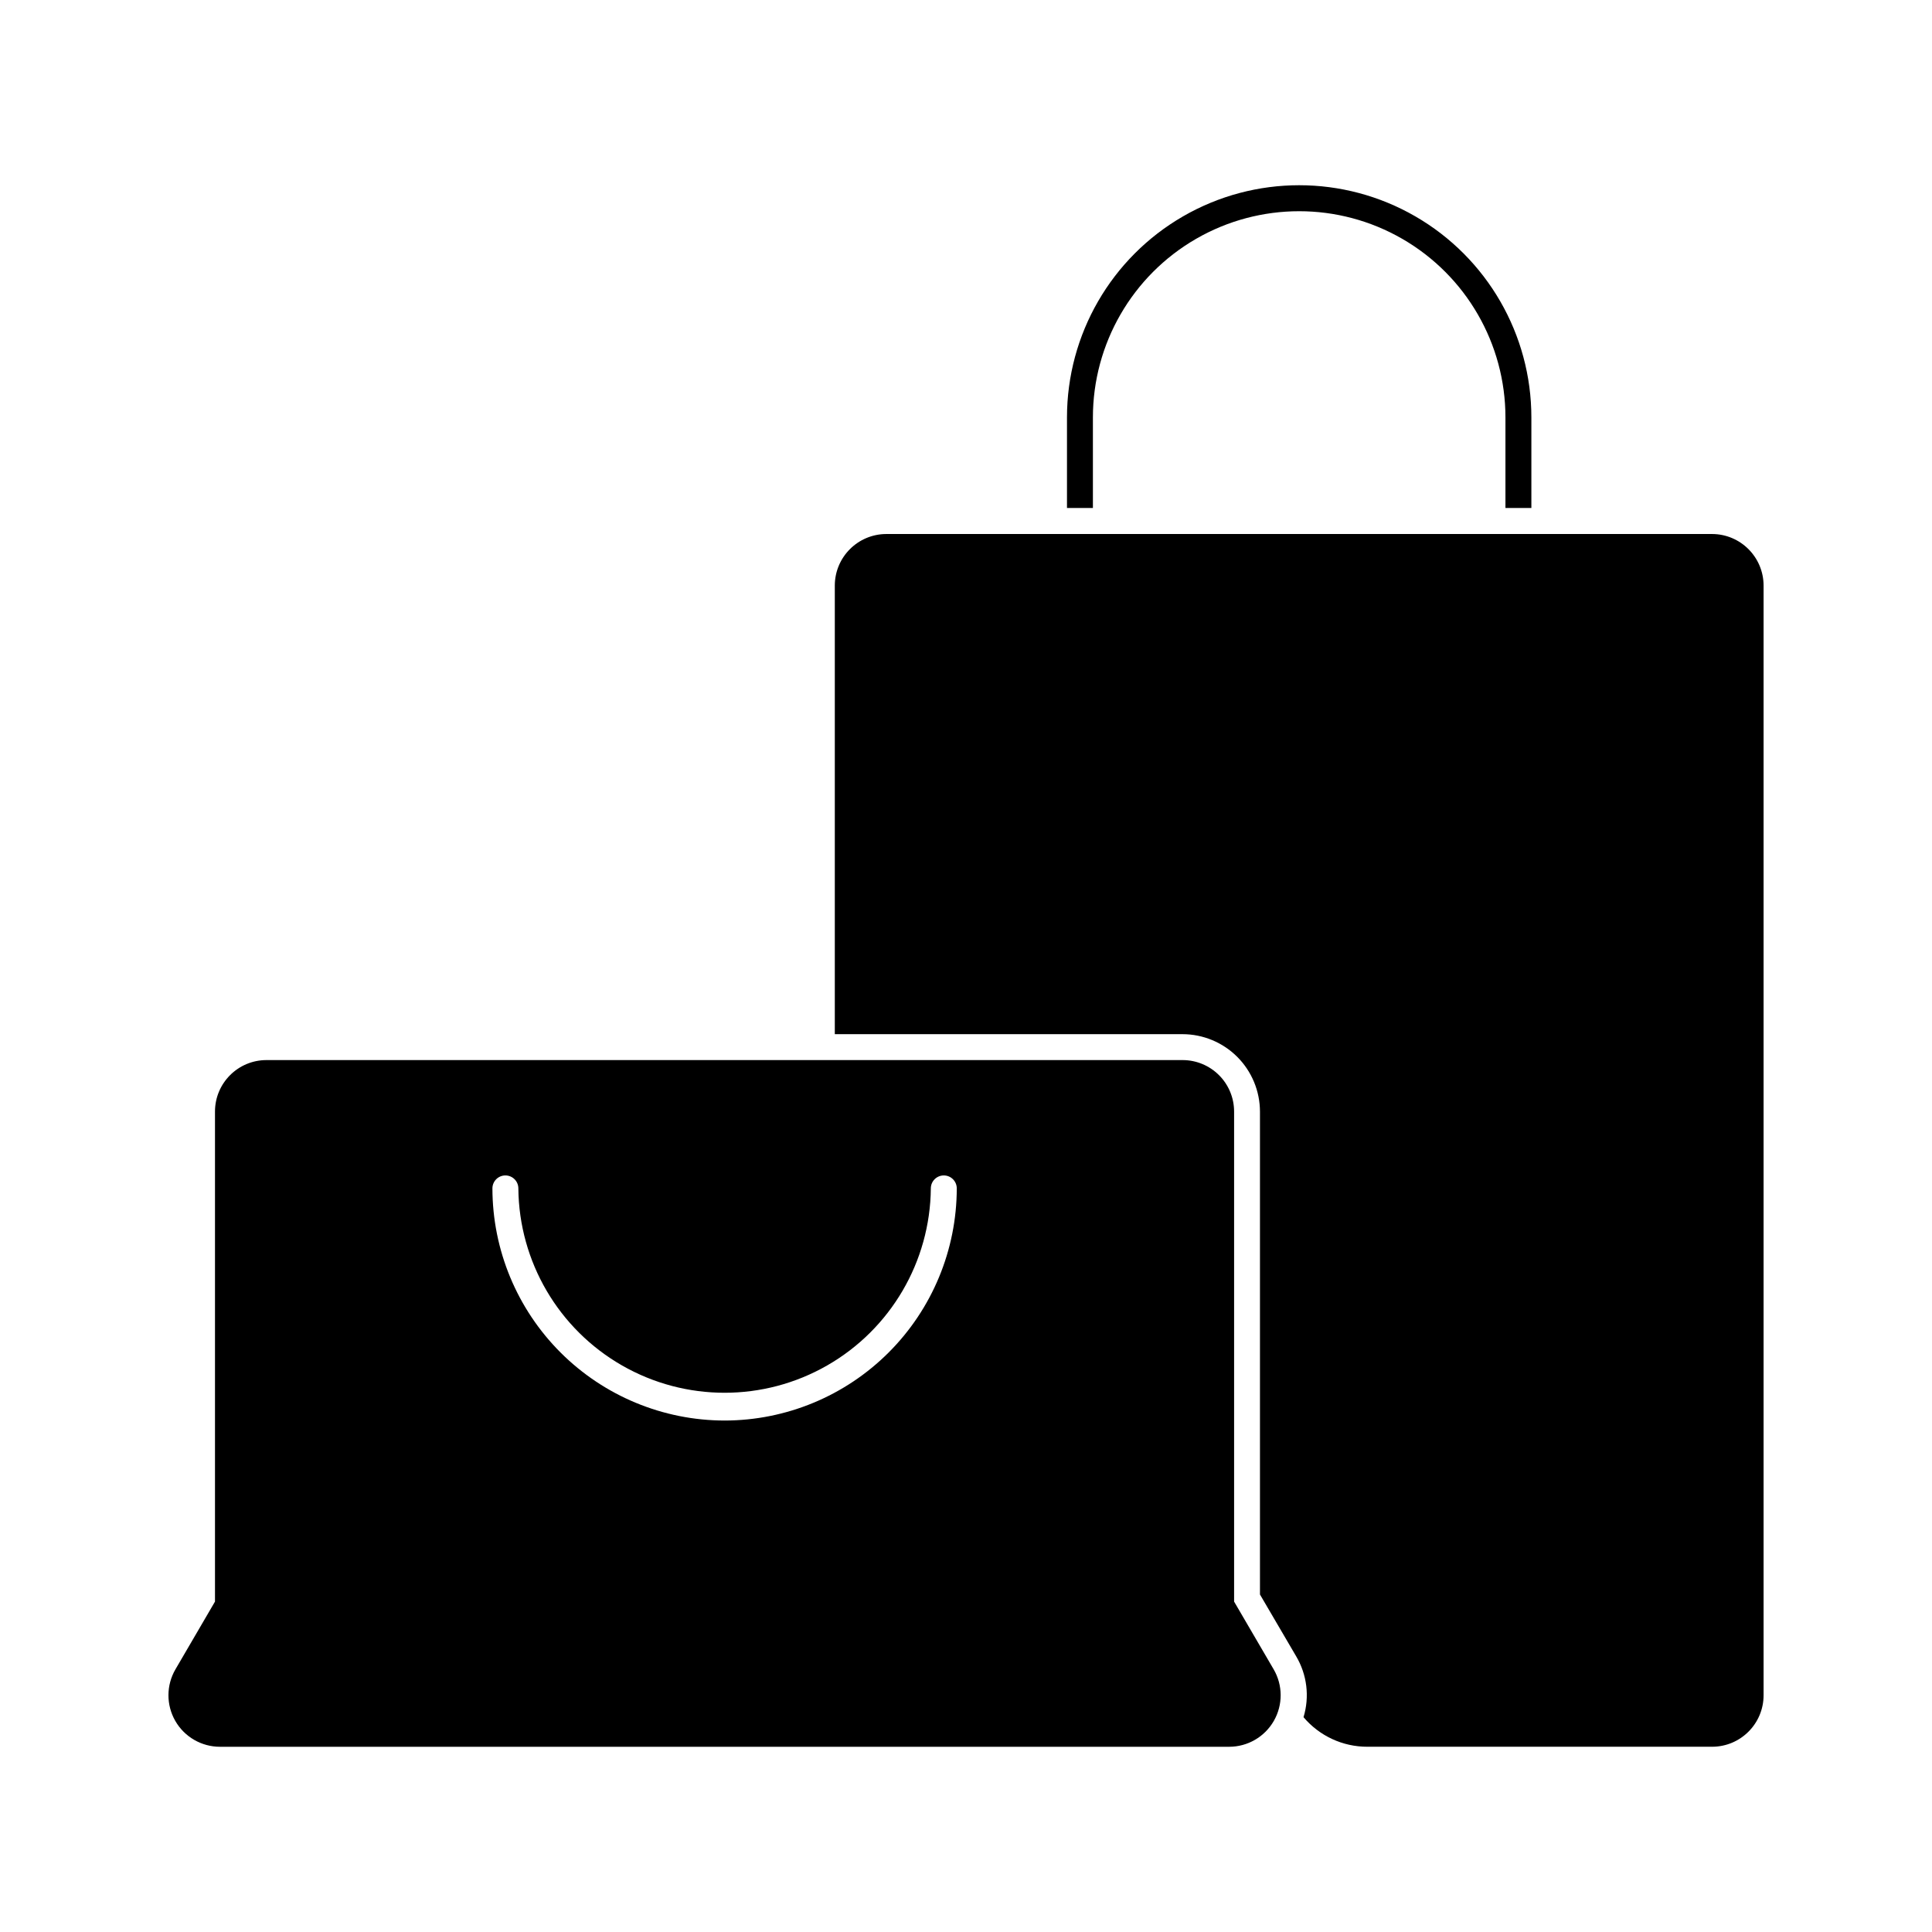
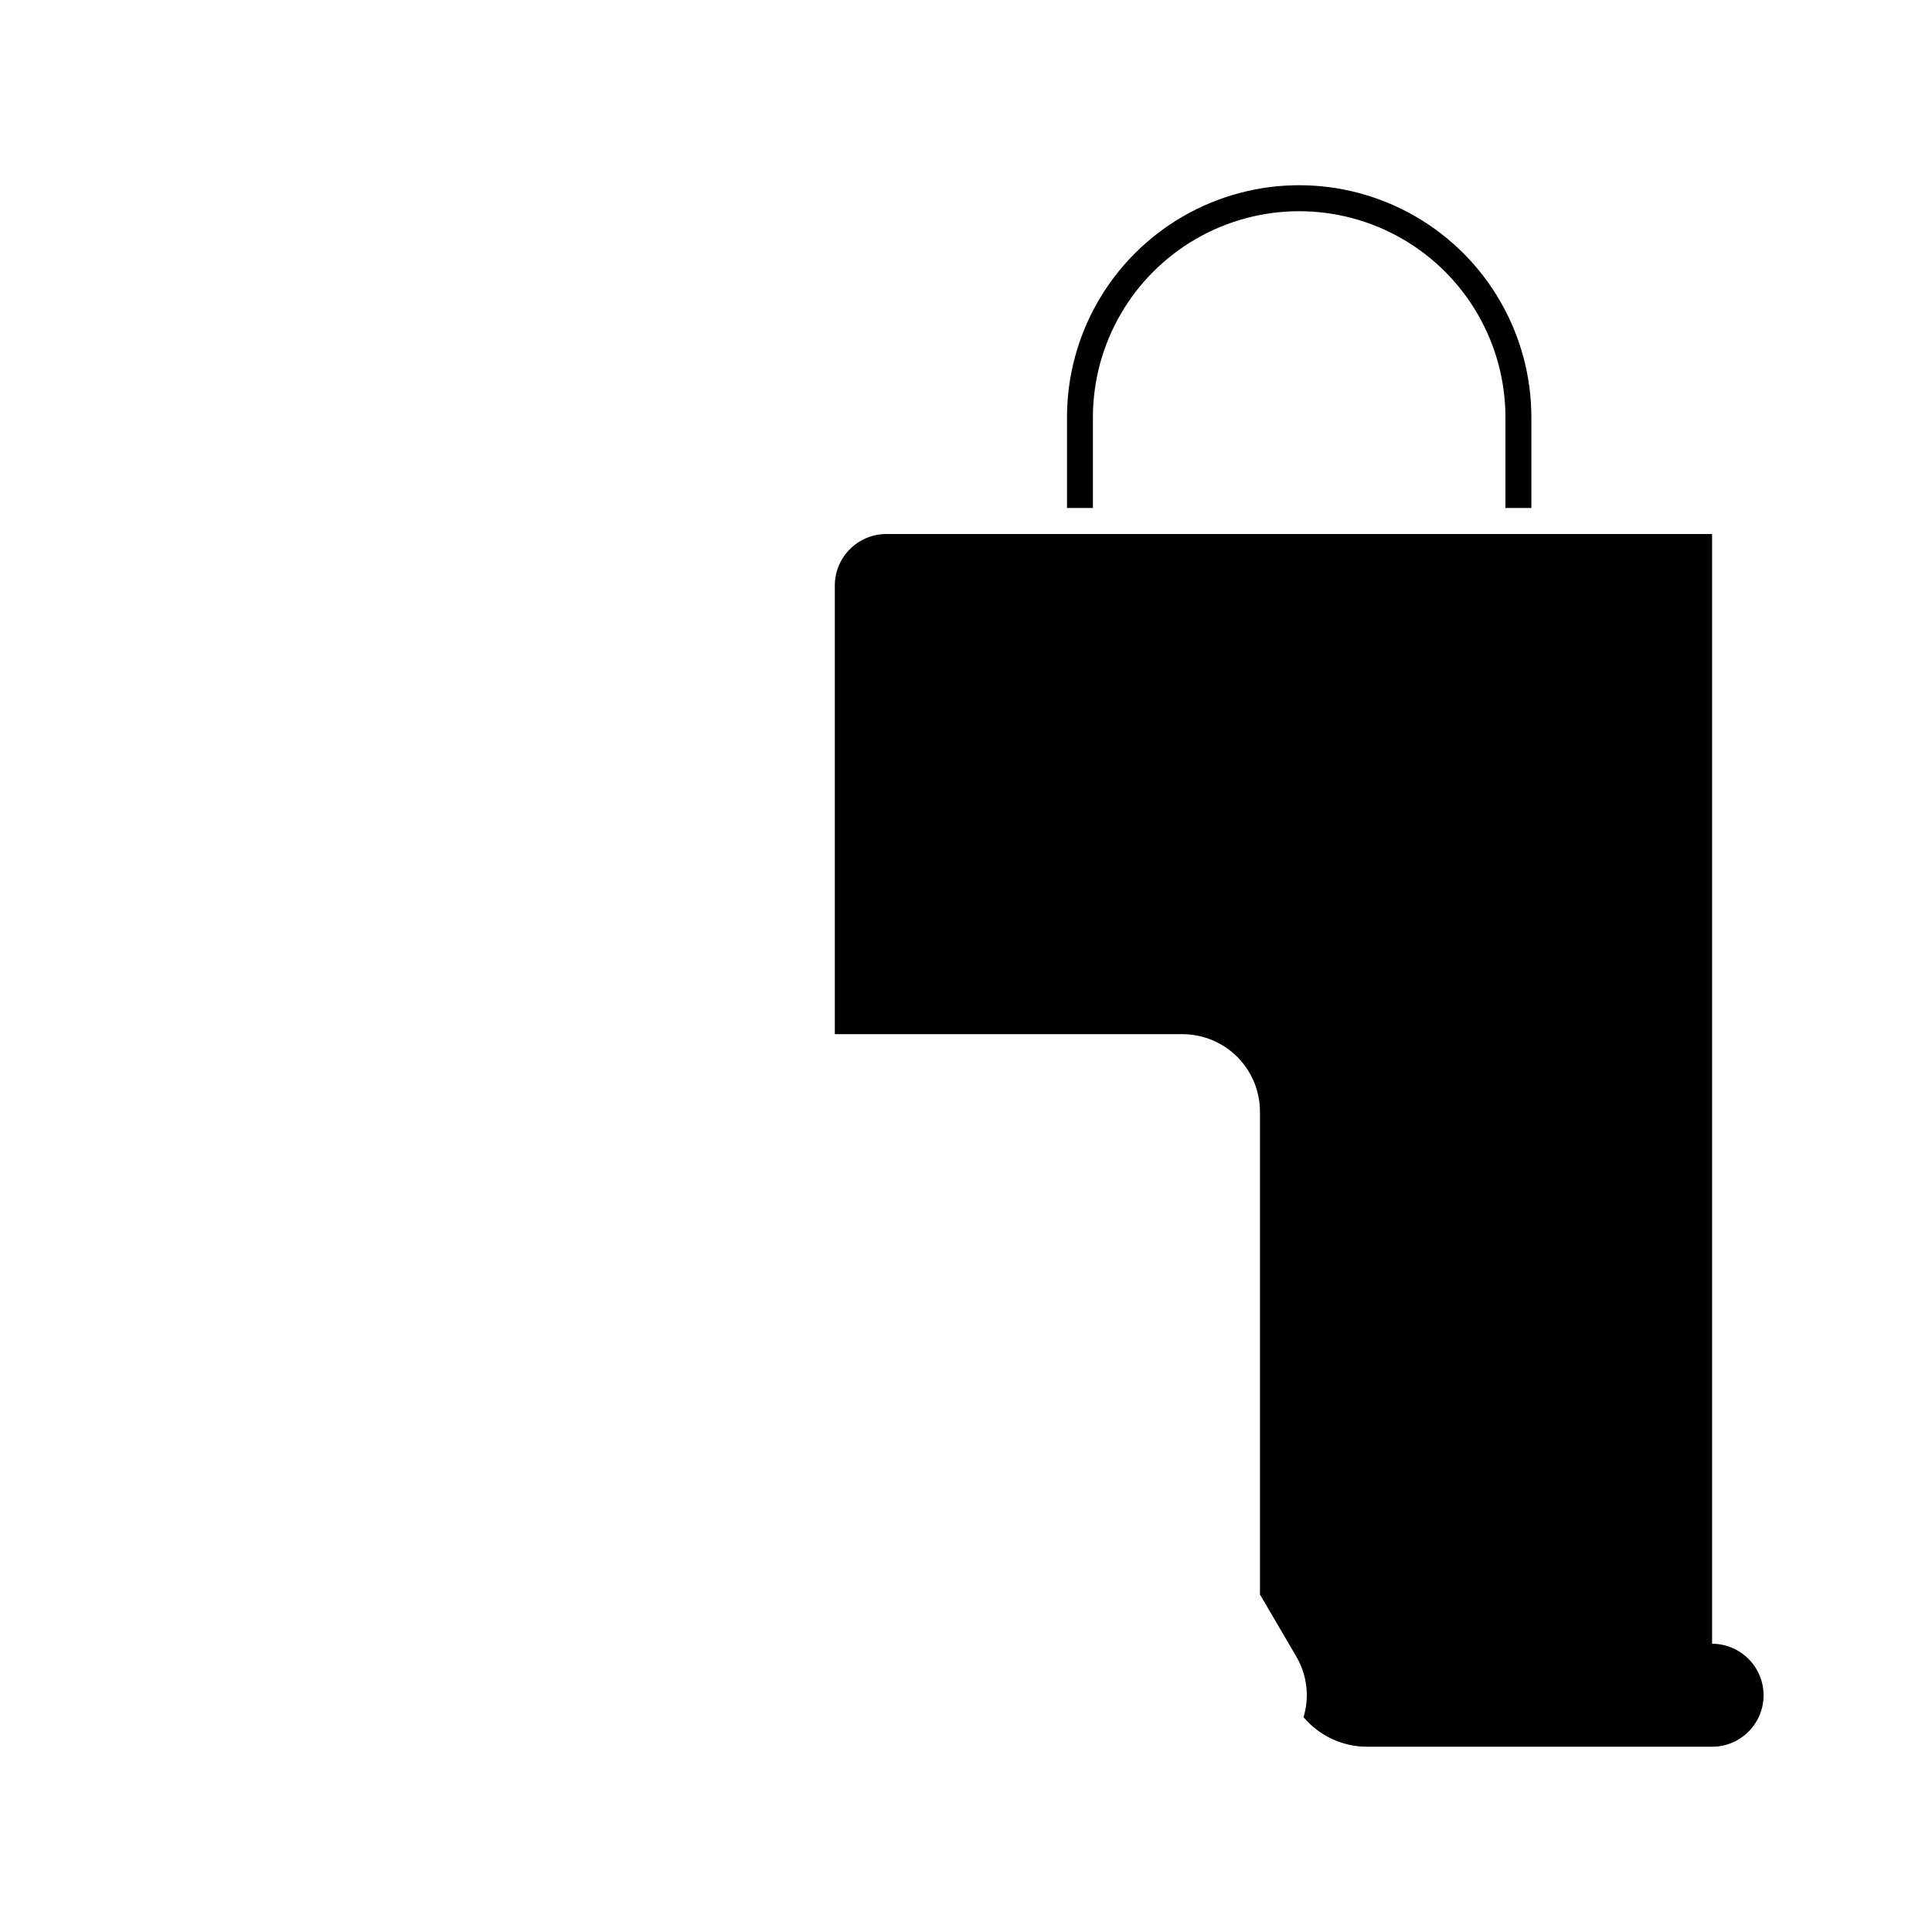
<svg xmlns="http://www.w3.org/2000/svg" fill="#000000" width="800px" height="800px" version="1.1" viewBox="144 144 512 512">
  <g>
-     <path d="m597.72 285.52h-218.84c-7.527 0.016-13.629 6.113-13.648 13.645v118.9h92.152c5.441 0.008 10.656 2.172 14.504 6.019 3.844 3.848 6.008 9.062 6.016 14.504v127.97l9.574 16.348-0.004-0.004c2.906 4.871 3.621 10.742 1.973 16.168 4.203 4.977 10.387 7.844 16.898 7.836h91.375c7.535 0 13.648-6.113 13.648-13.652v-294.09c-0.023-7.531-6.121-13.629-13.648-13.645z" />
+     <path d="m597.72 285.52h-218.84c-7.527 0.016-13.629 6.113-13.648 13.645v118.9h92.152c5.441 0.008 10.656 2.172 14.504 6.019 3.844 3.848 6.008 9.062 6.016 14.504v127.97l9.574 16.348-0.004-0.004c2.906 4.871 3.621 10.742 1.973 16.168 4.203 4.977 10.387 7.844 16.898 7.836h91.375c7.535 0 13.648-6.113 13.648-13.652c-0.023-7.531-6.121-13.629-13.648-13.645z" />
    <path d="m433.63 254.64c0-19.527 10.422-37.574 27.332-47.34 16.914-9.766 37.75-9.766 54.664 0 16.914 9.766 27.332 27.812 27.332 47.34v23.98h6.871v-24c0-21.98-11.73-42.297-30.766-53.289-19.039-10.992-42.496-10.992-61.535 0-19.039 10.992-30.766 31.309-30.766 53.289v24h6.871z" />
-     <path d="m471.05 568.44v-129.86c0-3.621-1.438-7.094-4-9.652-2.559-2.559-6.031-3.996-9.648-3.996h-242.78c-7.539 0-13.648 6.109-13.648 13.648v129.86l-10.473 17.941c-2.461 4.223-2.481 9.441-0.047 13.68 2.434 4.238 6.949 6.852 11.836 6.852h267.48c4.883-0.012 9.391-2.633 11.816-6.871 2.426-4.242 2.402-9.457-0.066-13.672zm-135.01-47.984c-16.312-0.012-31.957-6.5-43.492-18.031-11.539-11.535-18.031-27.172-18.051-43.488 0-1.895 1.539-3.434 3.434-3.434 1.898 0 3.438 1.539 3.438 3.434 0.176 19.41 10.633 37.266 27.473 46.922 16.836 9.652 37.531 9.652 54.367 0 16.84-9.656 27.293-27.512 27.473-46.922 0-1.895 1.539-3.434 3.434-3.434 1.898 0 3.438 1.539 3.438 3.434-0.02 16.309-6.508 31.945-18.039 43.477-11.531 11.535-27.164 18.023-43.473 18.043z" />
  </g>
</svg>